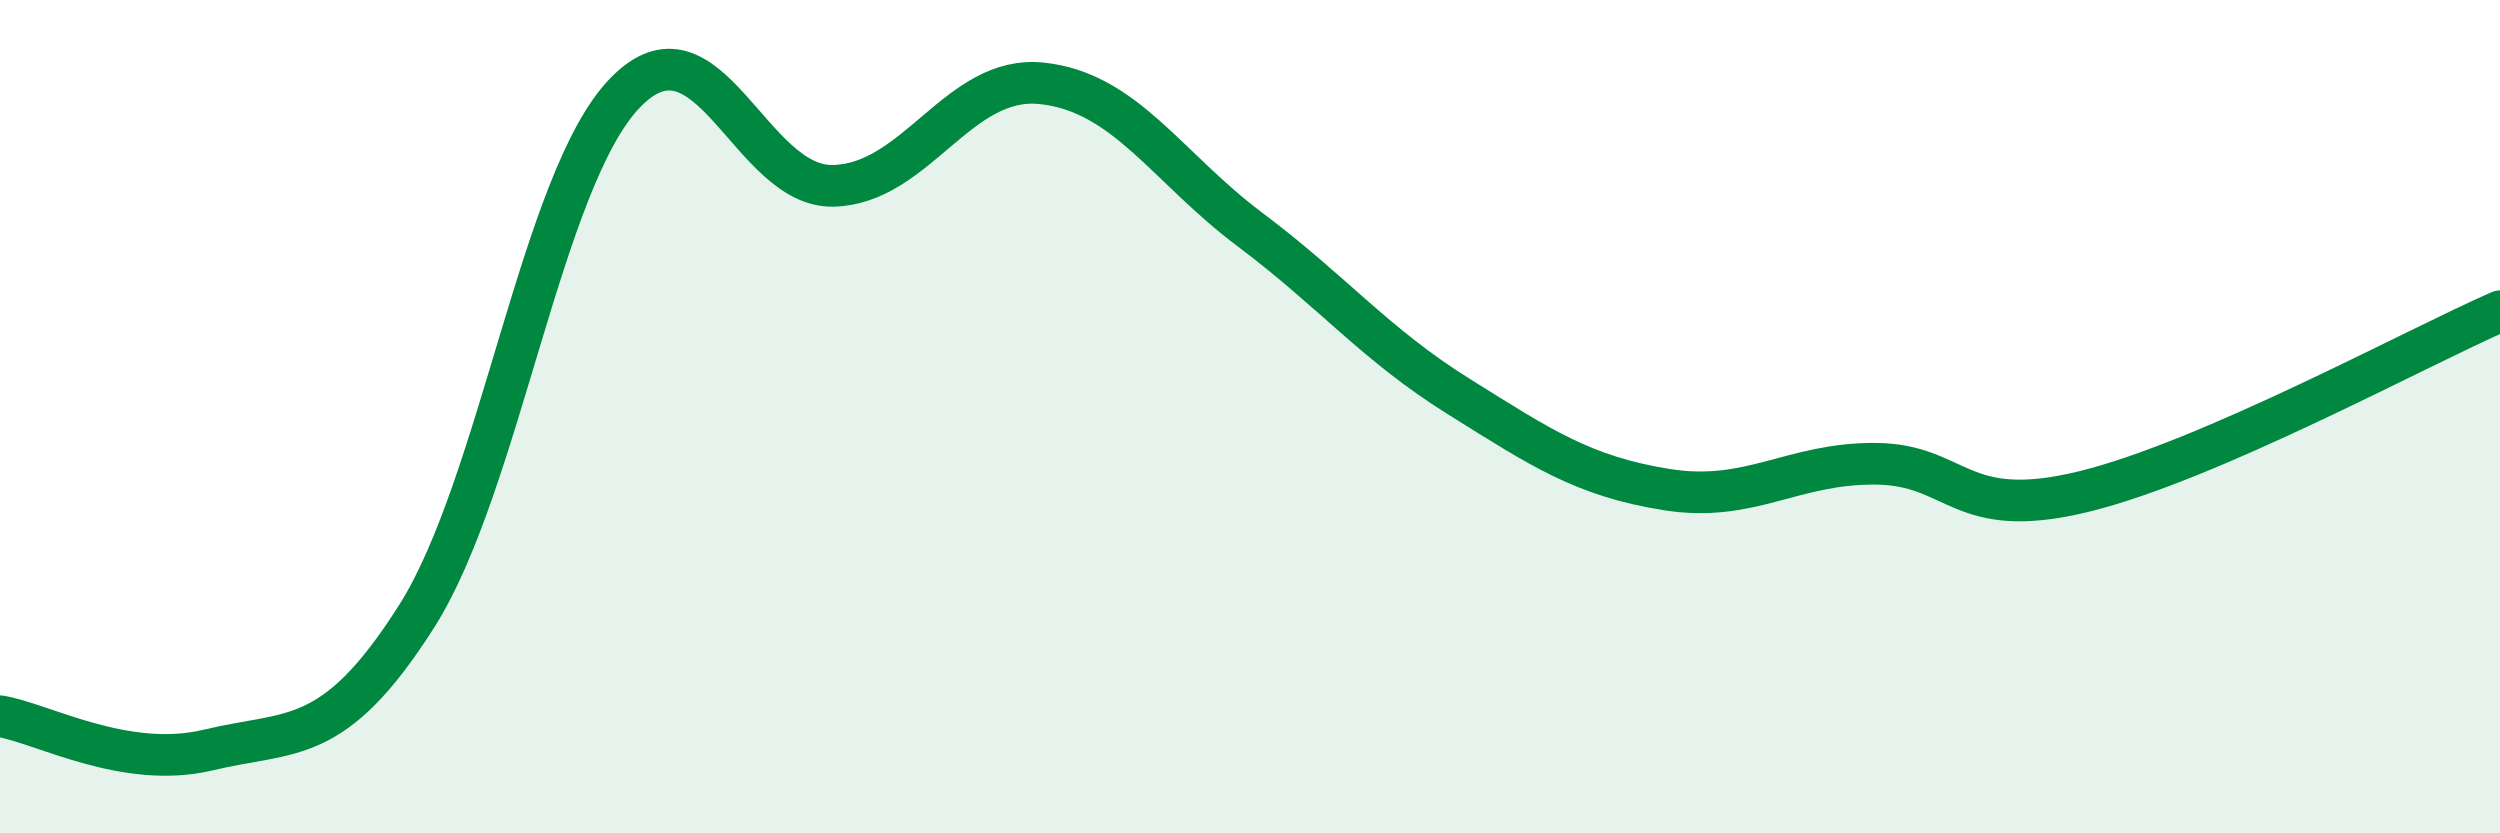
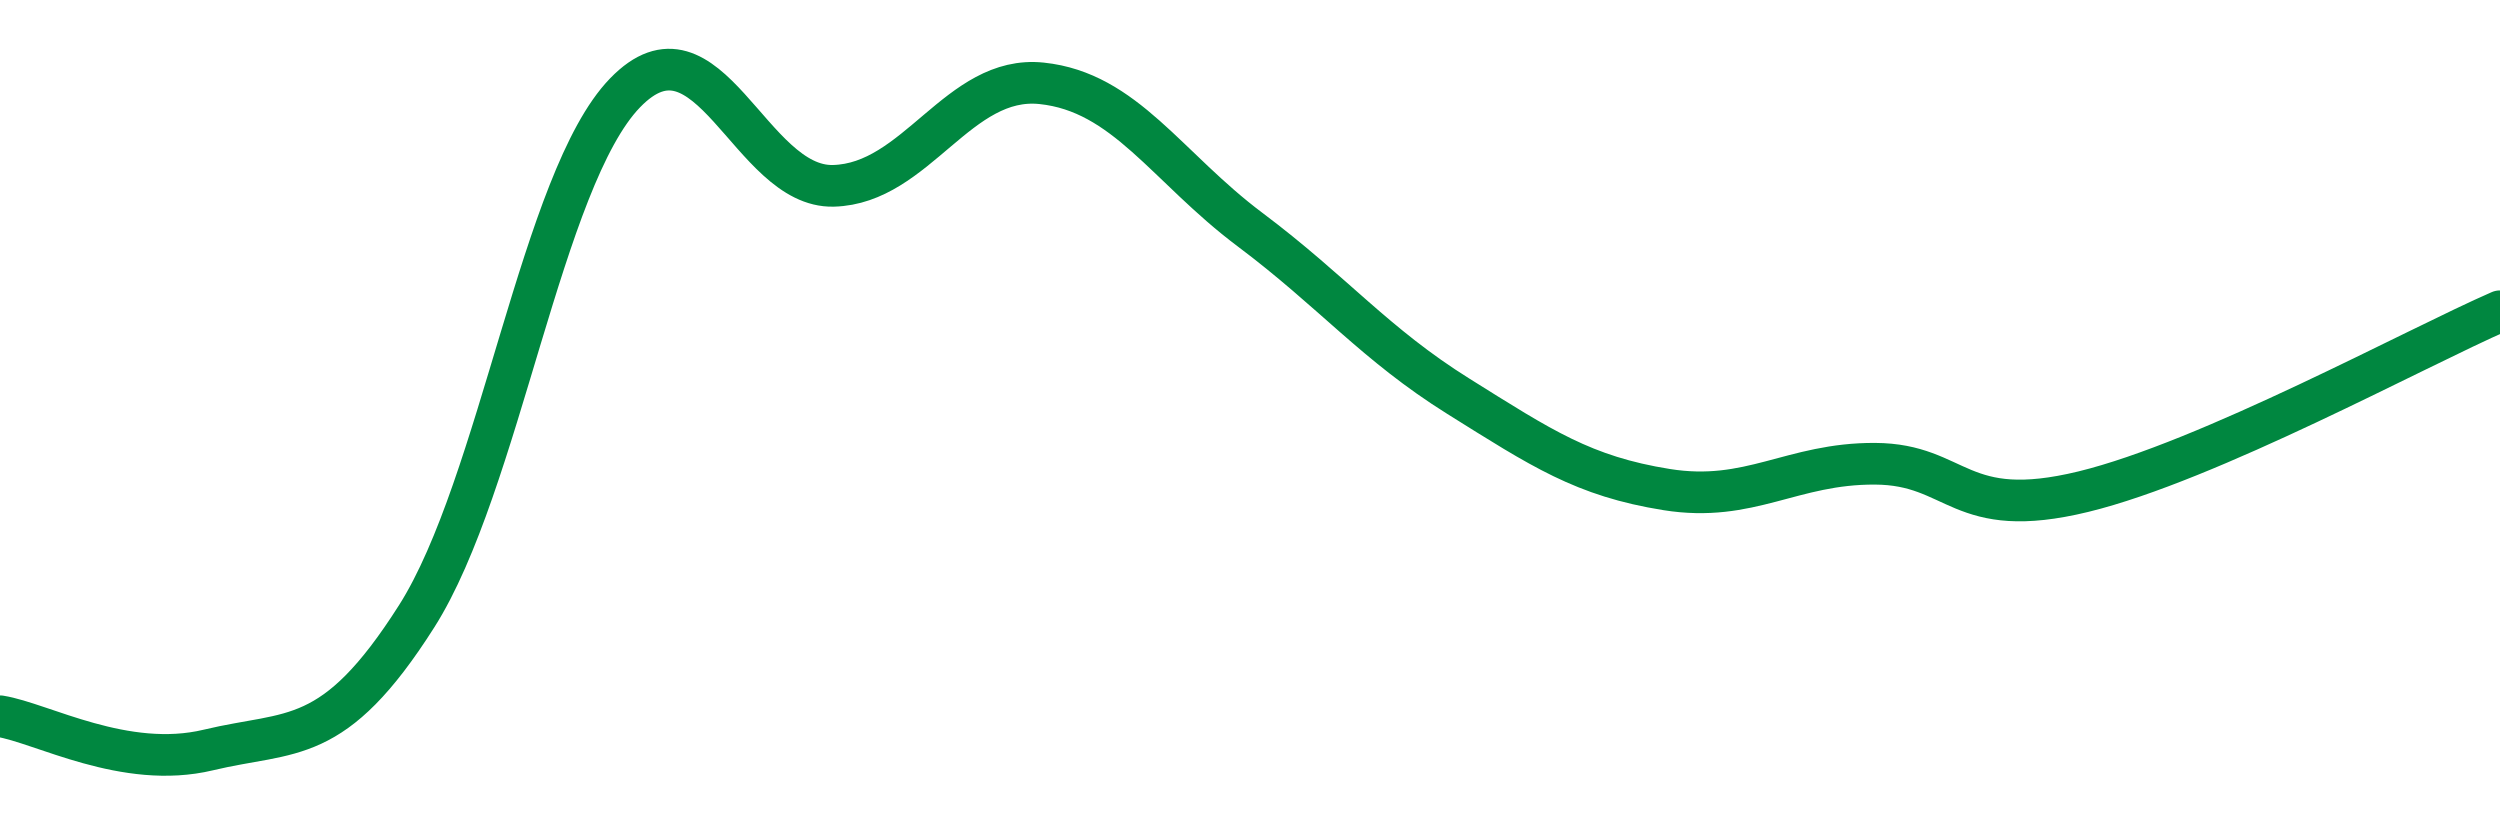
<svg xmlns="http://www.w3.org/2000/svg" width="60" height="20" viewBox="0 0 60 20">
-   <path d="M 0,17.19 C 1,17.35 3,18.48 5,18 C 7,17.52 8,17.94 10,14.79 C 12,11.64 13,4.3 15,2.23 C 17,0.16 18,4.51 20,4.46 C 22,4.41 23,1.79 25,2 C 27,2.21 28,4.01 30,5.51 C 32,7.01 33,8.26 35,9.51 C 37,10.76 38,11.43 40,11.75 C 42,12.07 43,11.12 45,11.13 C 47,11.14 47,12.53 50,11.8 C 53,11.07 58,8.34 60,7.47L60 20L0 20Z" fill="#008740" opacity="0.1" stroke-linecap="round" stroke-linejoin="round" />
  <path d="M 0,17.19 C 1,17.35 3,18.48 5,18 C 7,17.52 8,17.94 10,14.79 C 12,11.64 13,4.3 15,2.23 C 17,0.16 18,4.51 20,4.46 C 22,4.41 23,1.79 25,2 C 27,2.21 28,4.01 30,5.51 C 32,7.01 33,8.26 35,9.51 C 37,10.76 38,11.43 40,11.75 C 42,12.07 43,11.12 45,11.13 C 47,11.14 47,12.53 50,11.8 C 53,11.07 58,8.34 60,7.47" stroke="#008740" stroke-width="1" fill="none" stroke-linecap="round" stroke-linejoin="round" />
</svg>